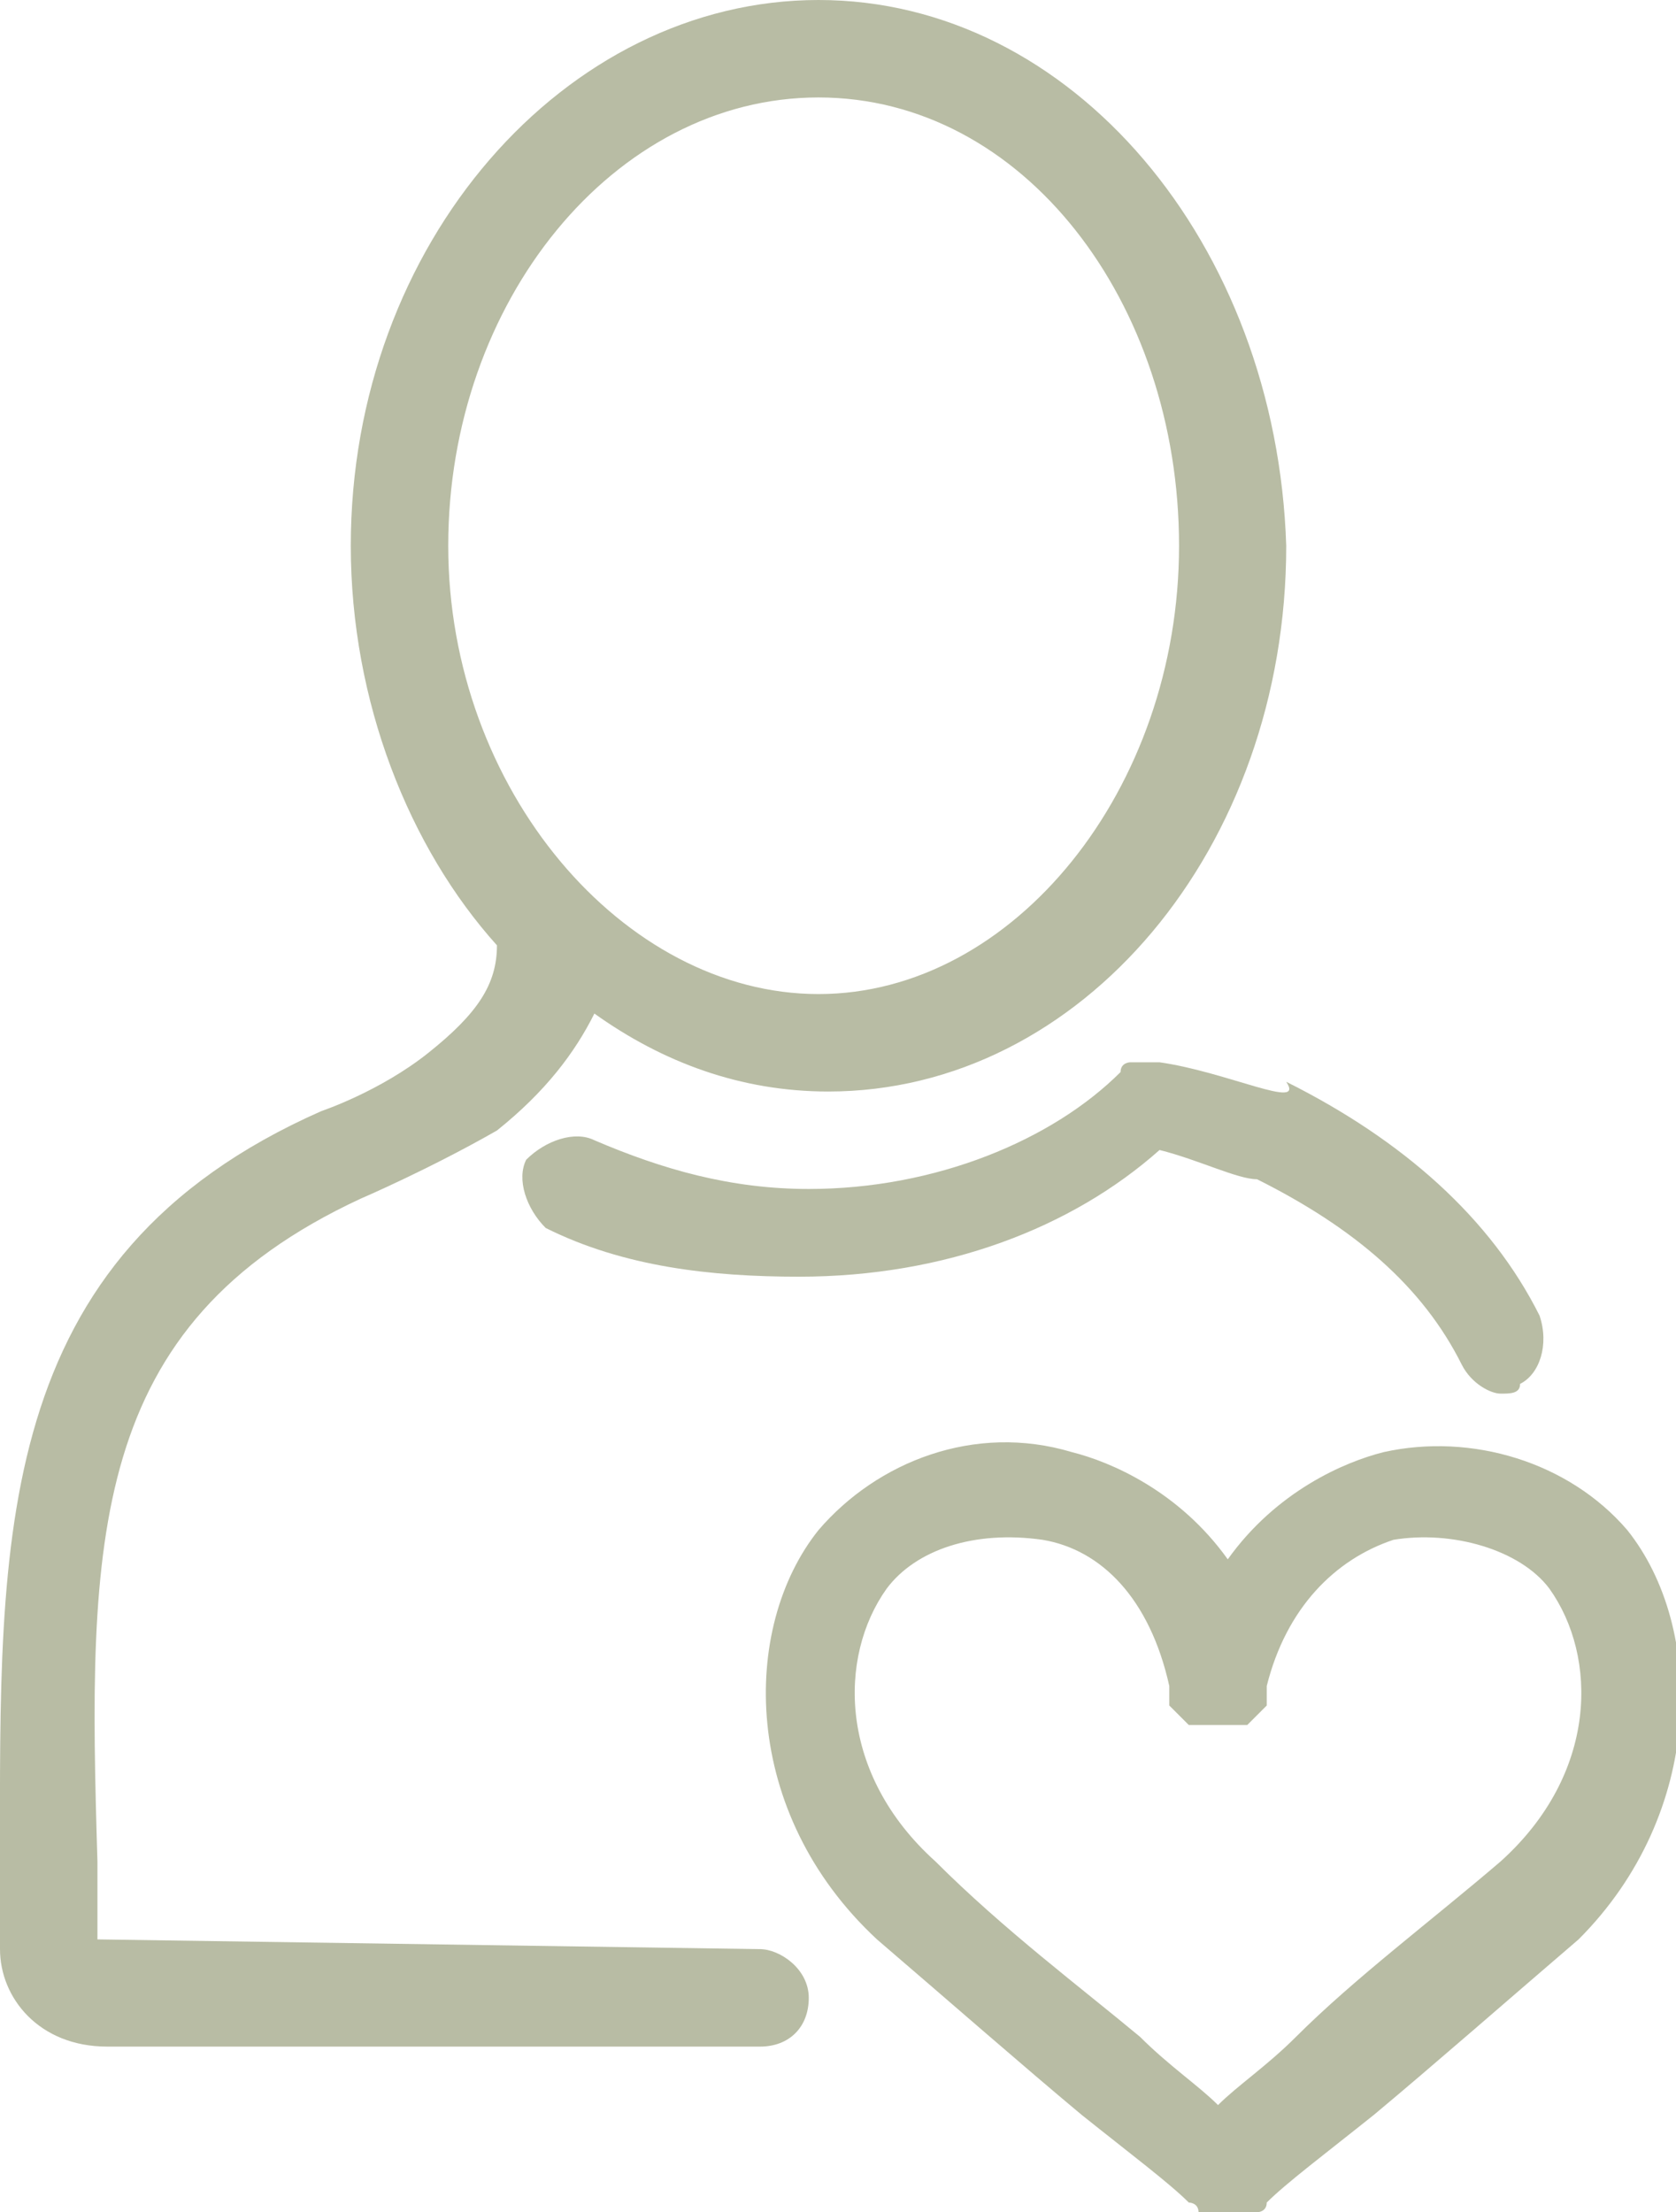
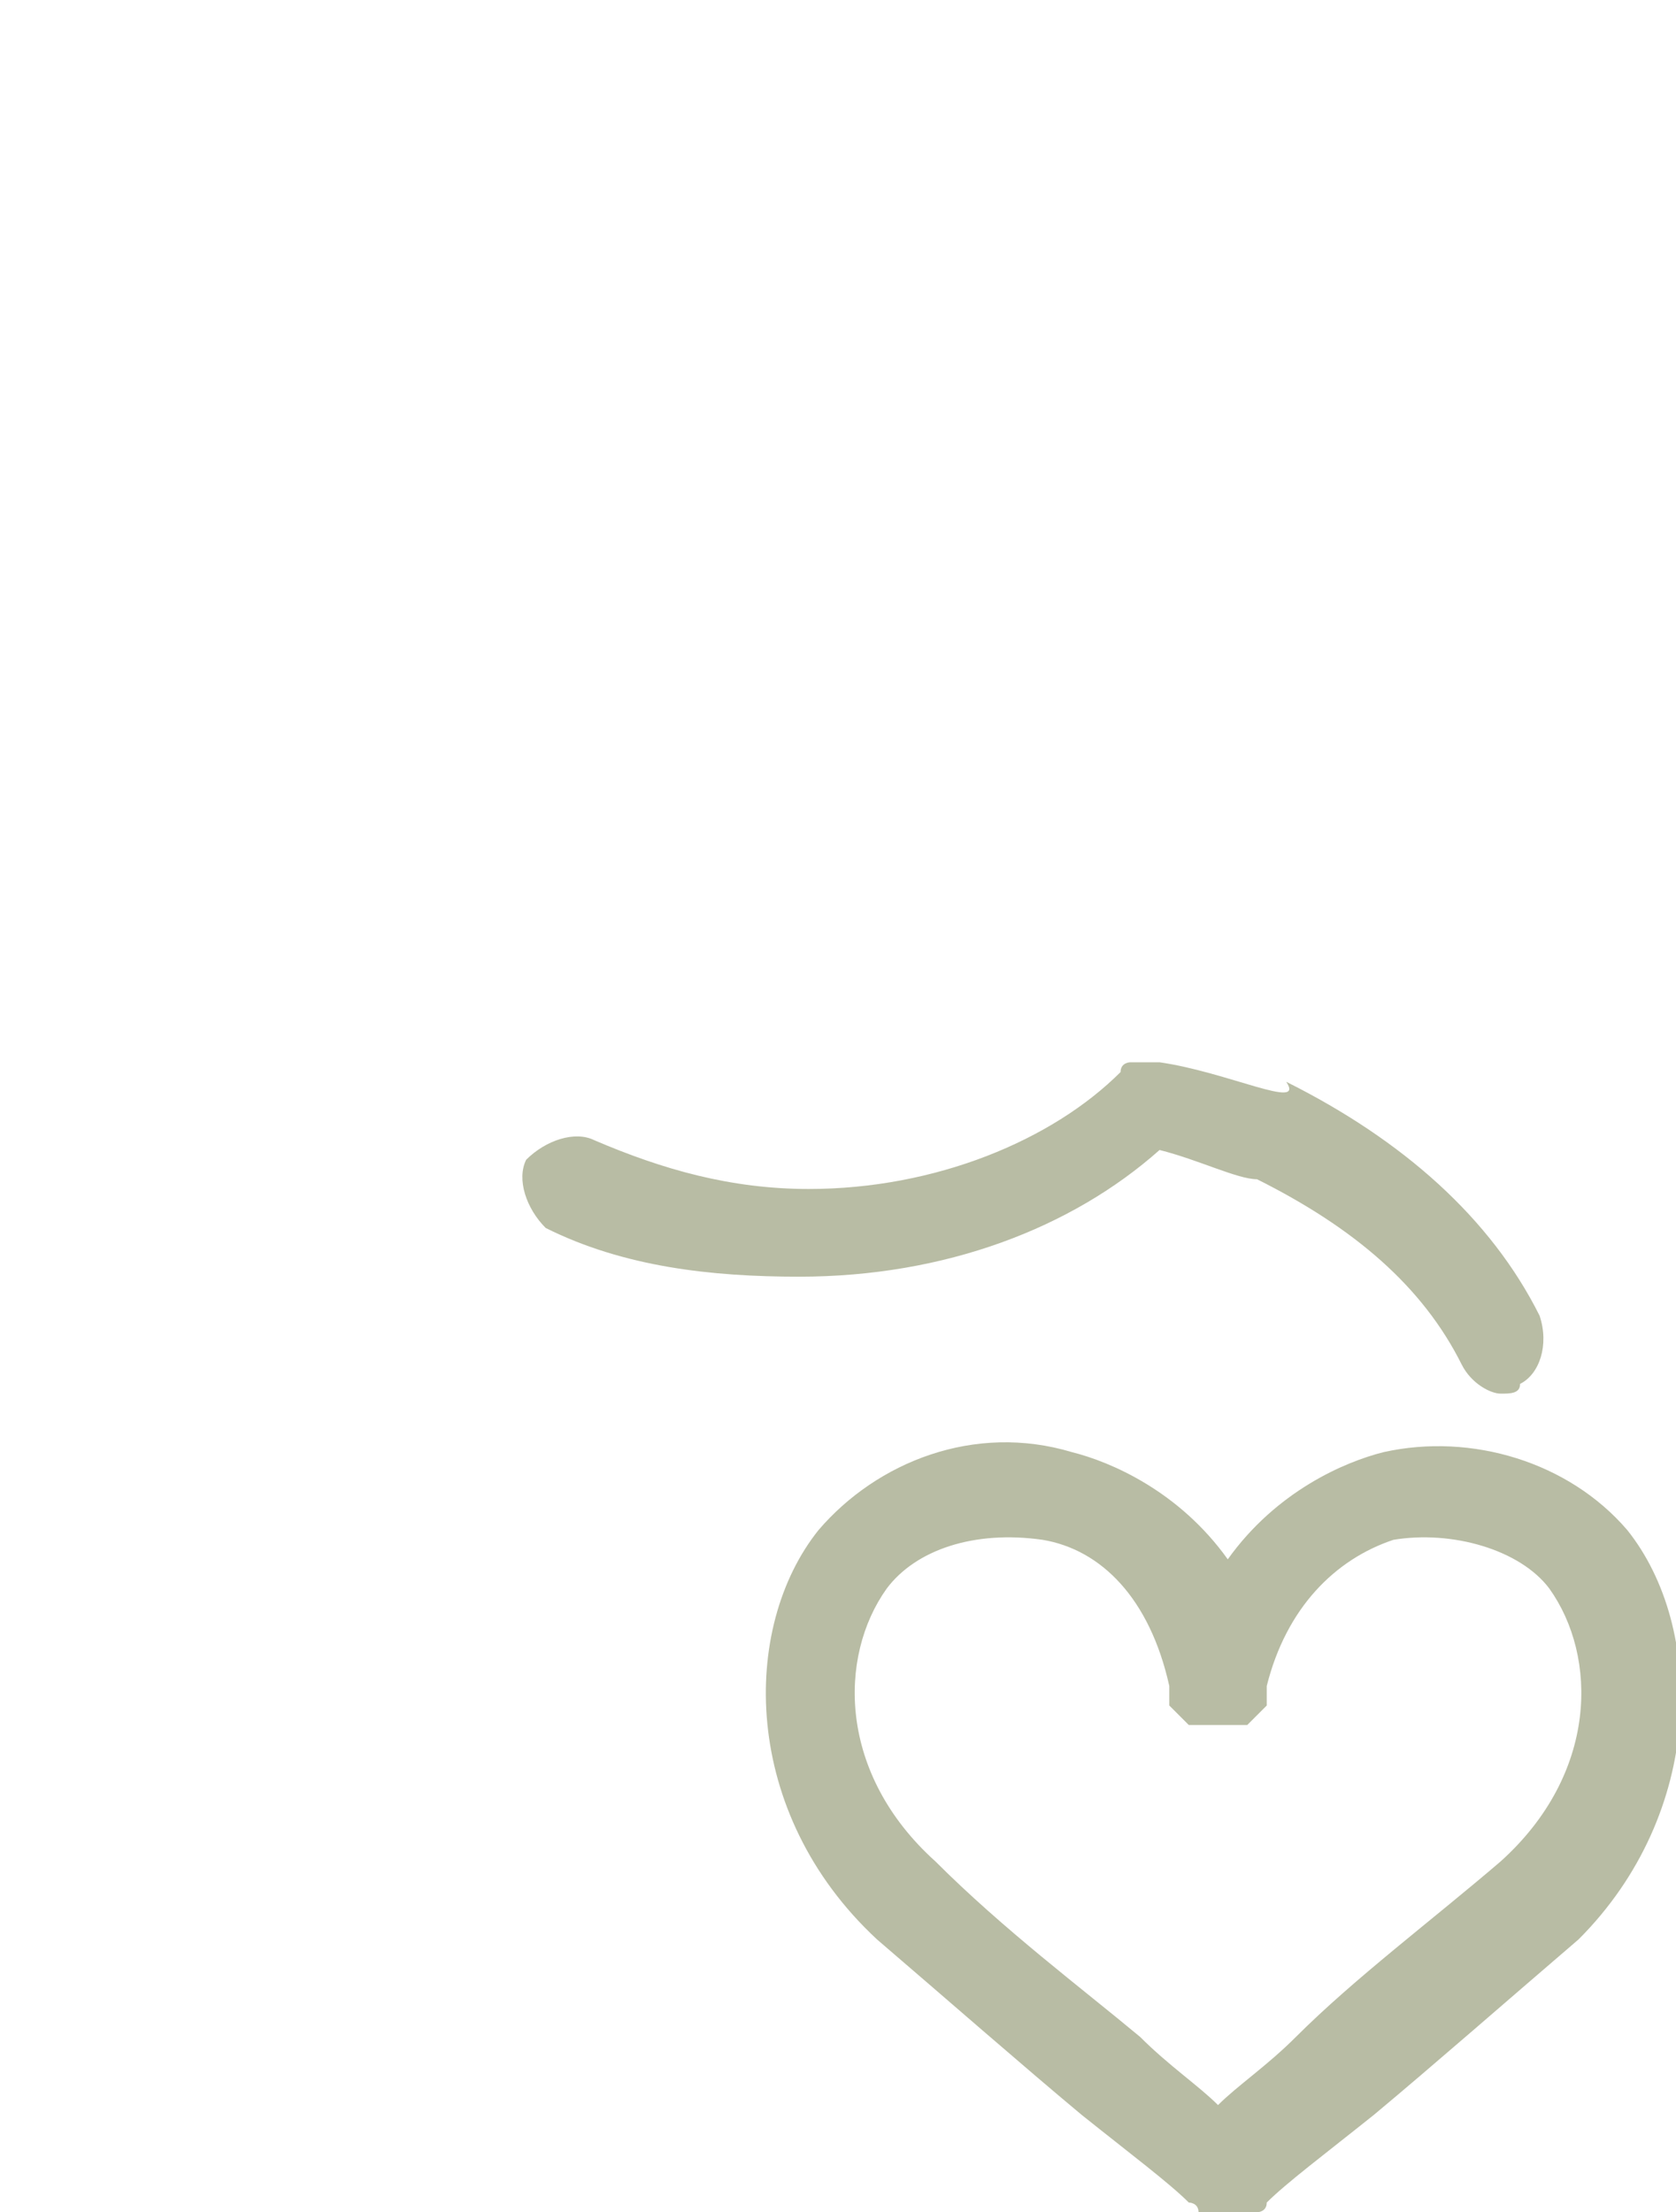
<svg xmlns="http://www.w3.org/2000/svg" fill="#b8bca4" x="0px" y="0px" viewBox="0 0 17.2 22.7">
  <g>
    <path d="M16.7,15.7c-0.6-0.7-1.6-1-2.5-0.8c-0.4,0.1-1.1,0.4-1.6,1.1c-0.5-0.7-1.2-1-1.6-1.1C10,14.6,9,15,8.4,15.7 c-0.8,1-0.8,2.9,0.6,4.2c0.7,0.6,1.5,1.3,2.1,1.8c0.5,0.4,0.9,0.7,1.1,0.9c0,0,0.1,0,0.1,0.1c0,0,0,0,0.1,0c0.1,0,0.1,0,0.2,0 c0.1,0,0.1,0,0.2,0c0,0,0,0,0.1,0c0,0,0.1,0,0.1-0.1c0.2-0.2,0.6-0.5,1.1-0.9c0.6-0.5,1.4-1.2,2.1-1.8 C17.5,18.6,17.5,16.7,16.7,15.7z M15.4,19.1c-0.7,0.6-1.5,1.2-2.1,1.8c-0.3,0.3-0.6,0.5-0.8,0.7c-0.2-0.2-0.5-0.4-0.8-0.7 c-0.6-0.5-1.4-1.1-2.1-1.8c-1-0.9-1-2.1-0.5-2.8c0.3-0.4,0.9-0.6,1.6-0.5c0.6,0.1,1.1,0.6,1.3,1.5c0,0,0,0,0,0.1c0,0,0,0.1,0,0.1 0,0,0,0,0.1,0.1c0,0,0,0,0.1,0.1c0,0,0.1,0,0.1,0c0,0,0,0,0.1,0c0,0,0,0,0,0c0,0,0.1,0,0.1,0c0,0,0.1,0,0.1,0c0,0,0,0,0,0 c0,0,0,0,0.1,0c0,0,0.1,0,0.1,0c0,0,0,0,0.1-0.1c0,0,0,0,0.1-0.1c0,0,0-0.1,0-0.1c0,0,0,0,0-0.1c0.2-0.8,0.7-1.3,1.3-1.5 c0.6-0.1,1.3,0.1,1.6,0.5C16.4,17,16.4,18.2,15.4,19.1z" />
-     <path d="M7.8,20L1,19.9l0-0.8c-0.1-3.3-0.1-5.5,2.7-6.8c0,0,0.7-0.3,1.4-0.7c0.5-0.4,0.8-0.8,1-1.2 c0.7,0.5,1.5,0.8,2.4,0.8c2.6,0,4.7-2.5,4.7-5.6C13.1,2.5,11,0,8.4,0C5.8,0,3.6,2.5,3.6,5.6c0,1.6,0.6,3.1,1.5,4.1 c0,0.4-0.2,0.7-0.7,1.1c-0.5,0.4-1.1,0.6-1.1,0.6C-0.1,12.9,0,15.8,0,19.1L0,20C0,20.5,0.4,21,1.1,21h6.7c0.3,0,0.5-0.2,0.5-0.5 S8,20,7.8,20z M8.4,1c2.1,0,3.7,2.1,3.7,4.6c0,2.5-1.7,4.6-3.7,4.6S4.6,8.1,4.6,5.6C4.6,3.1,6.3,1,8.4,1z" />
    <path d="M11.9,10.9C11.9,10.9,11.9,10.9,11.9,10.9c-0.1,0-0.2,0-0.2,0c0,0-0.1,0-0.1,0c0,0-0.1,0-0.1,0.1c0,0,0,0,0,0 c-0.7,0.7-1.9,1.2-3.2,1.2c-0.8,0-1.5-0.2-2.2-0.5c-0.2-0.1-0.5,0-0.7,0.2c-0.1,0.2,0,0.5,0.2,0.7c0.8,0.4,1.7,0.5,2.6,0.5 c1.5,0,2.8-0.5,3.7-1.3c0.4,0.1,0.8,0.3,1,0.3c1,0.5,1.7,1.1,2.1,1.9c0.1,0.2,0.3,0.3,0.4,0.3c0.1,0,0.2,0,0.2-0.1 c0.2-0.1,0.3-0.4,0.2-0.7c-0.5-1-1.4-1.8-2.6-2.4C13.4,11.4,12.6,11,11.9,10.9C12,10.9,12,10.9,11.9,10.9z" />
  </g>
</svg>